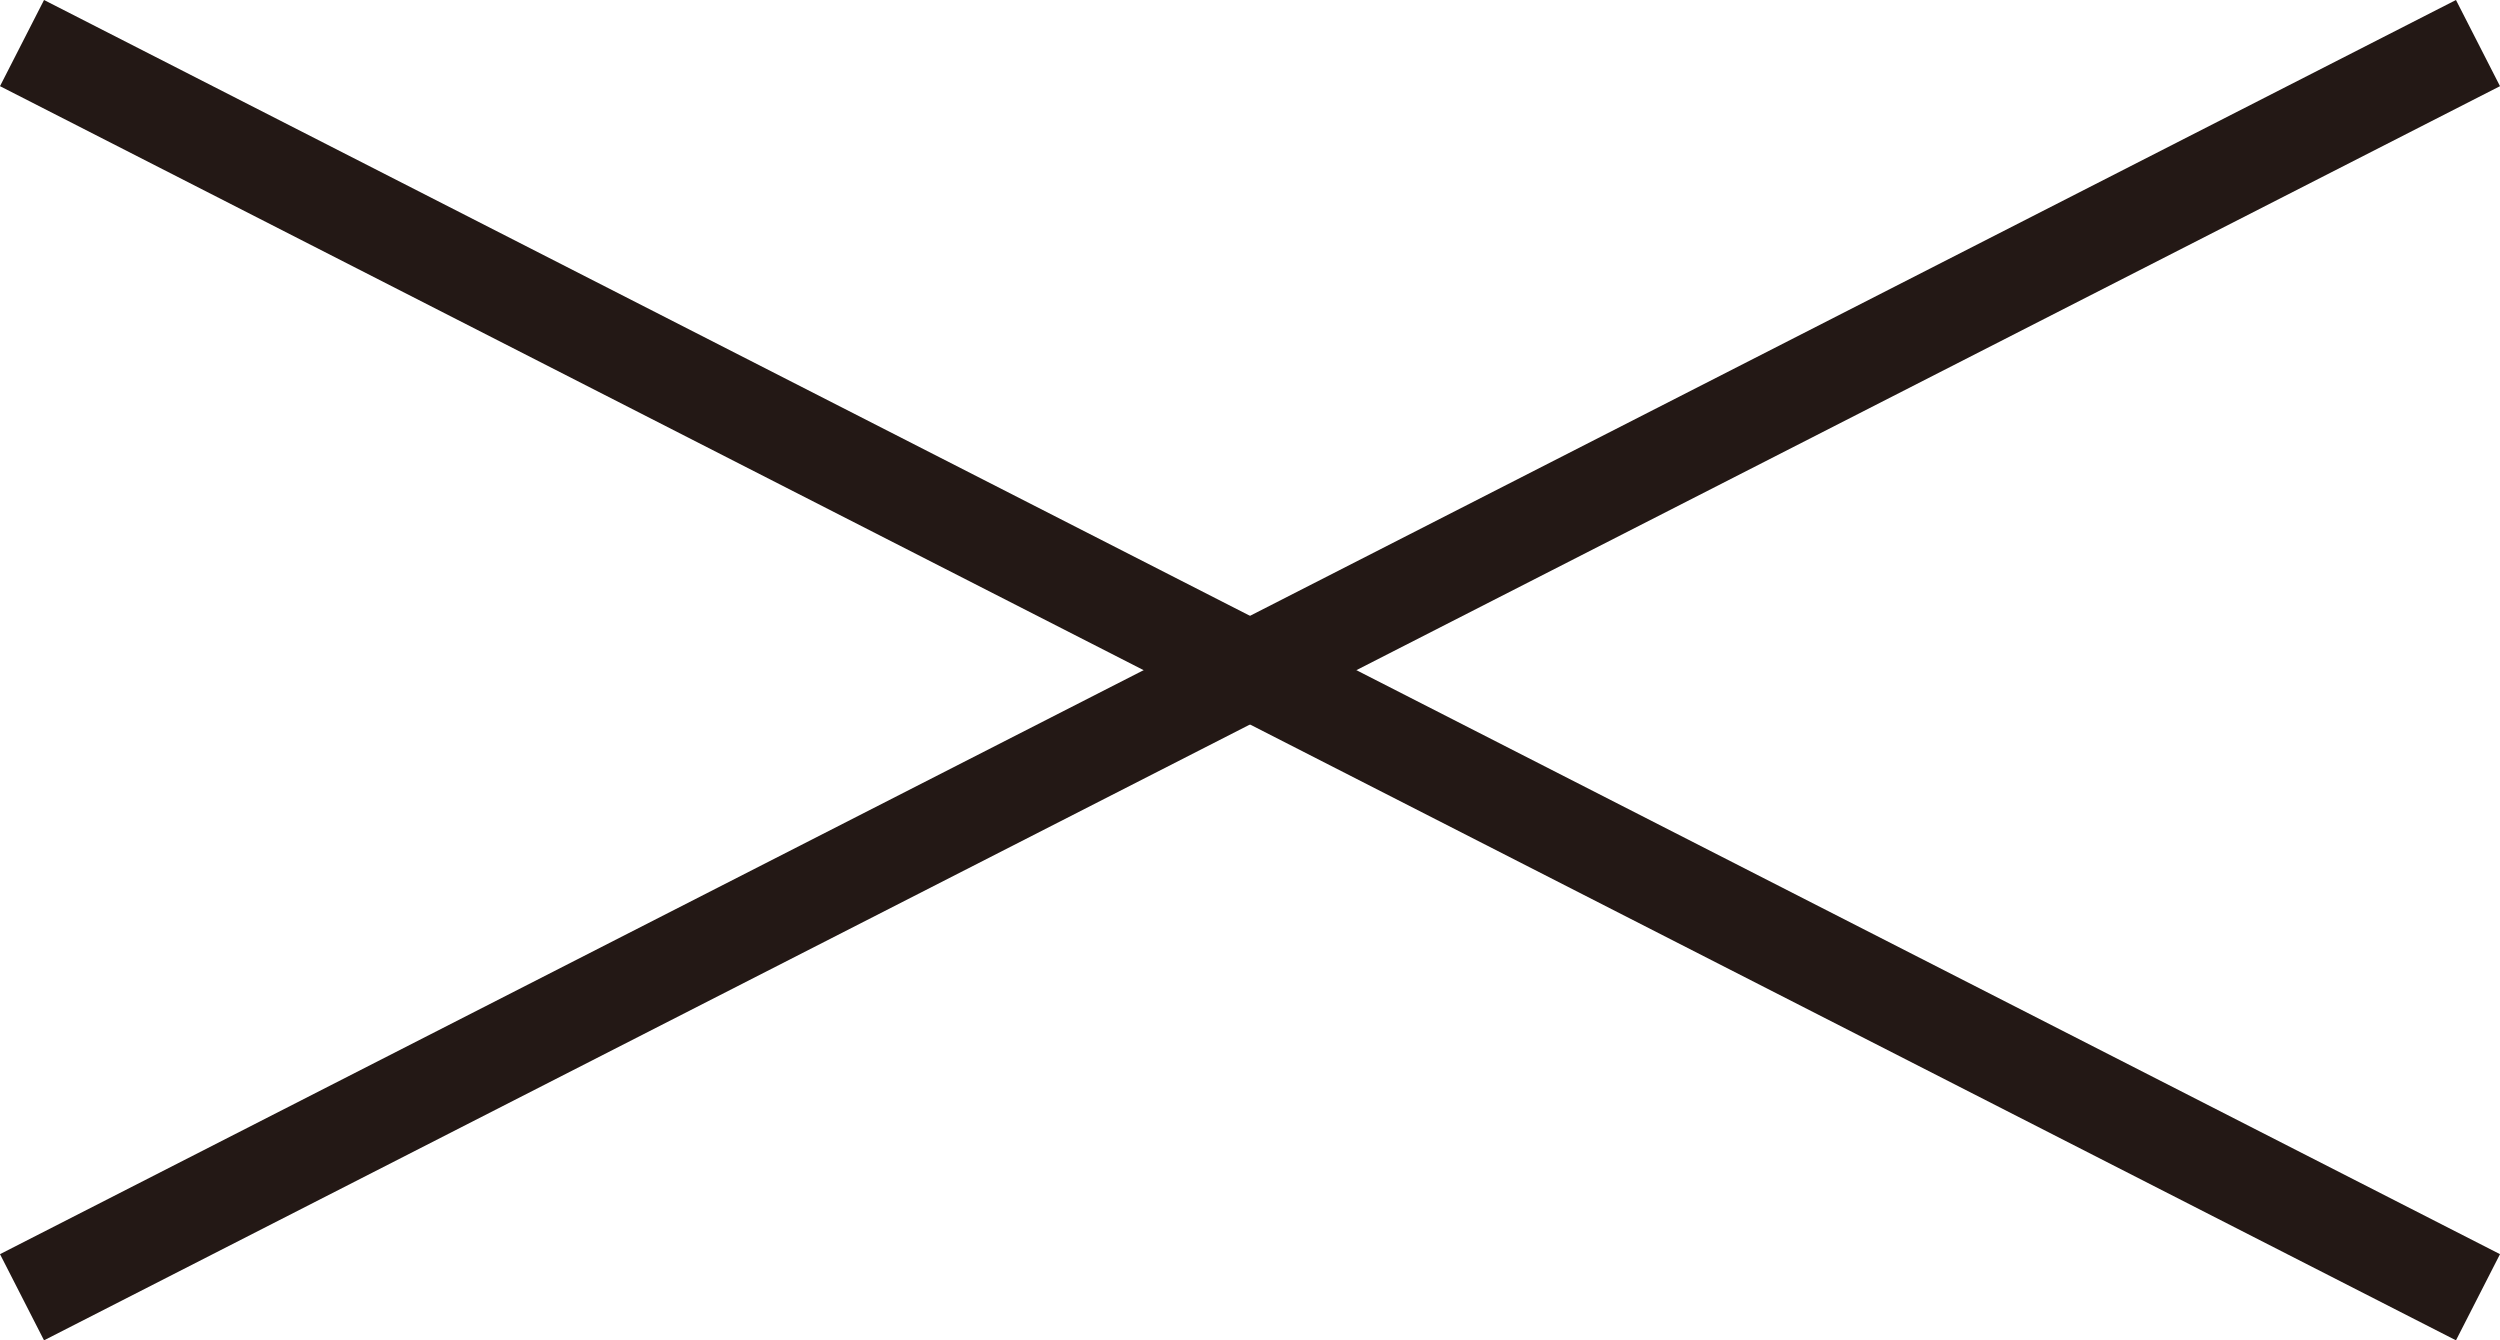
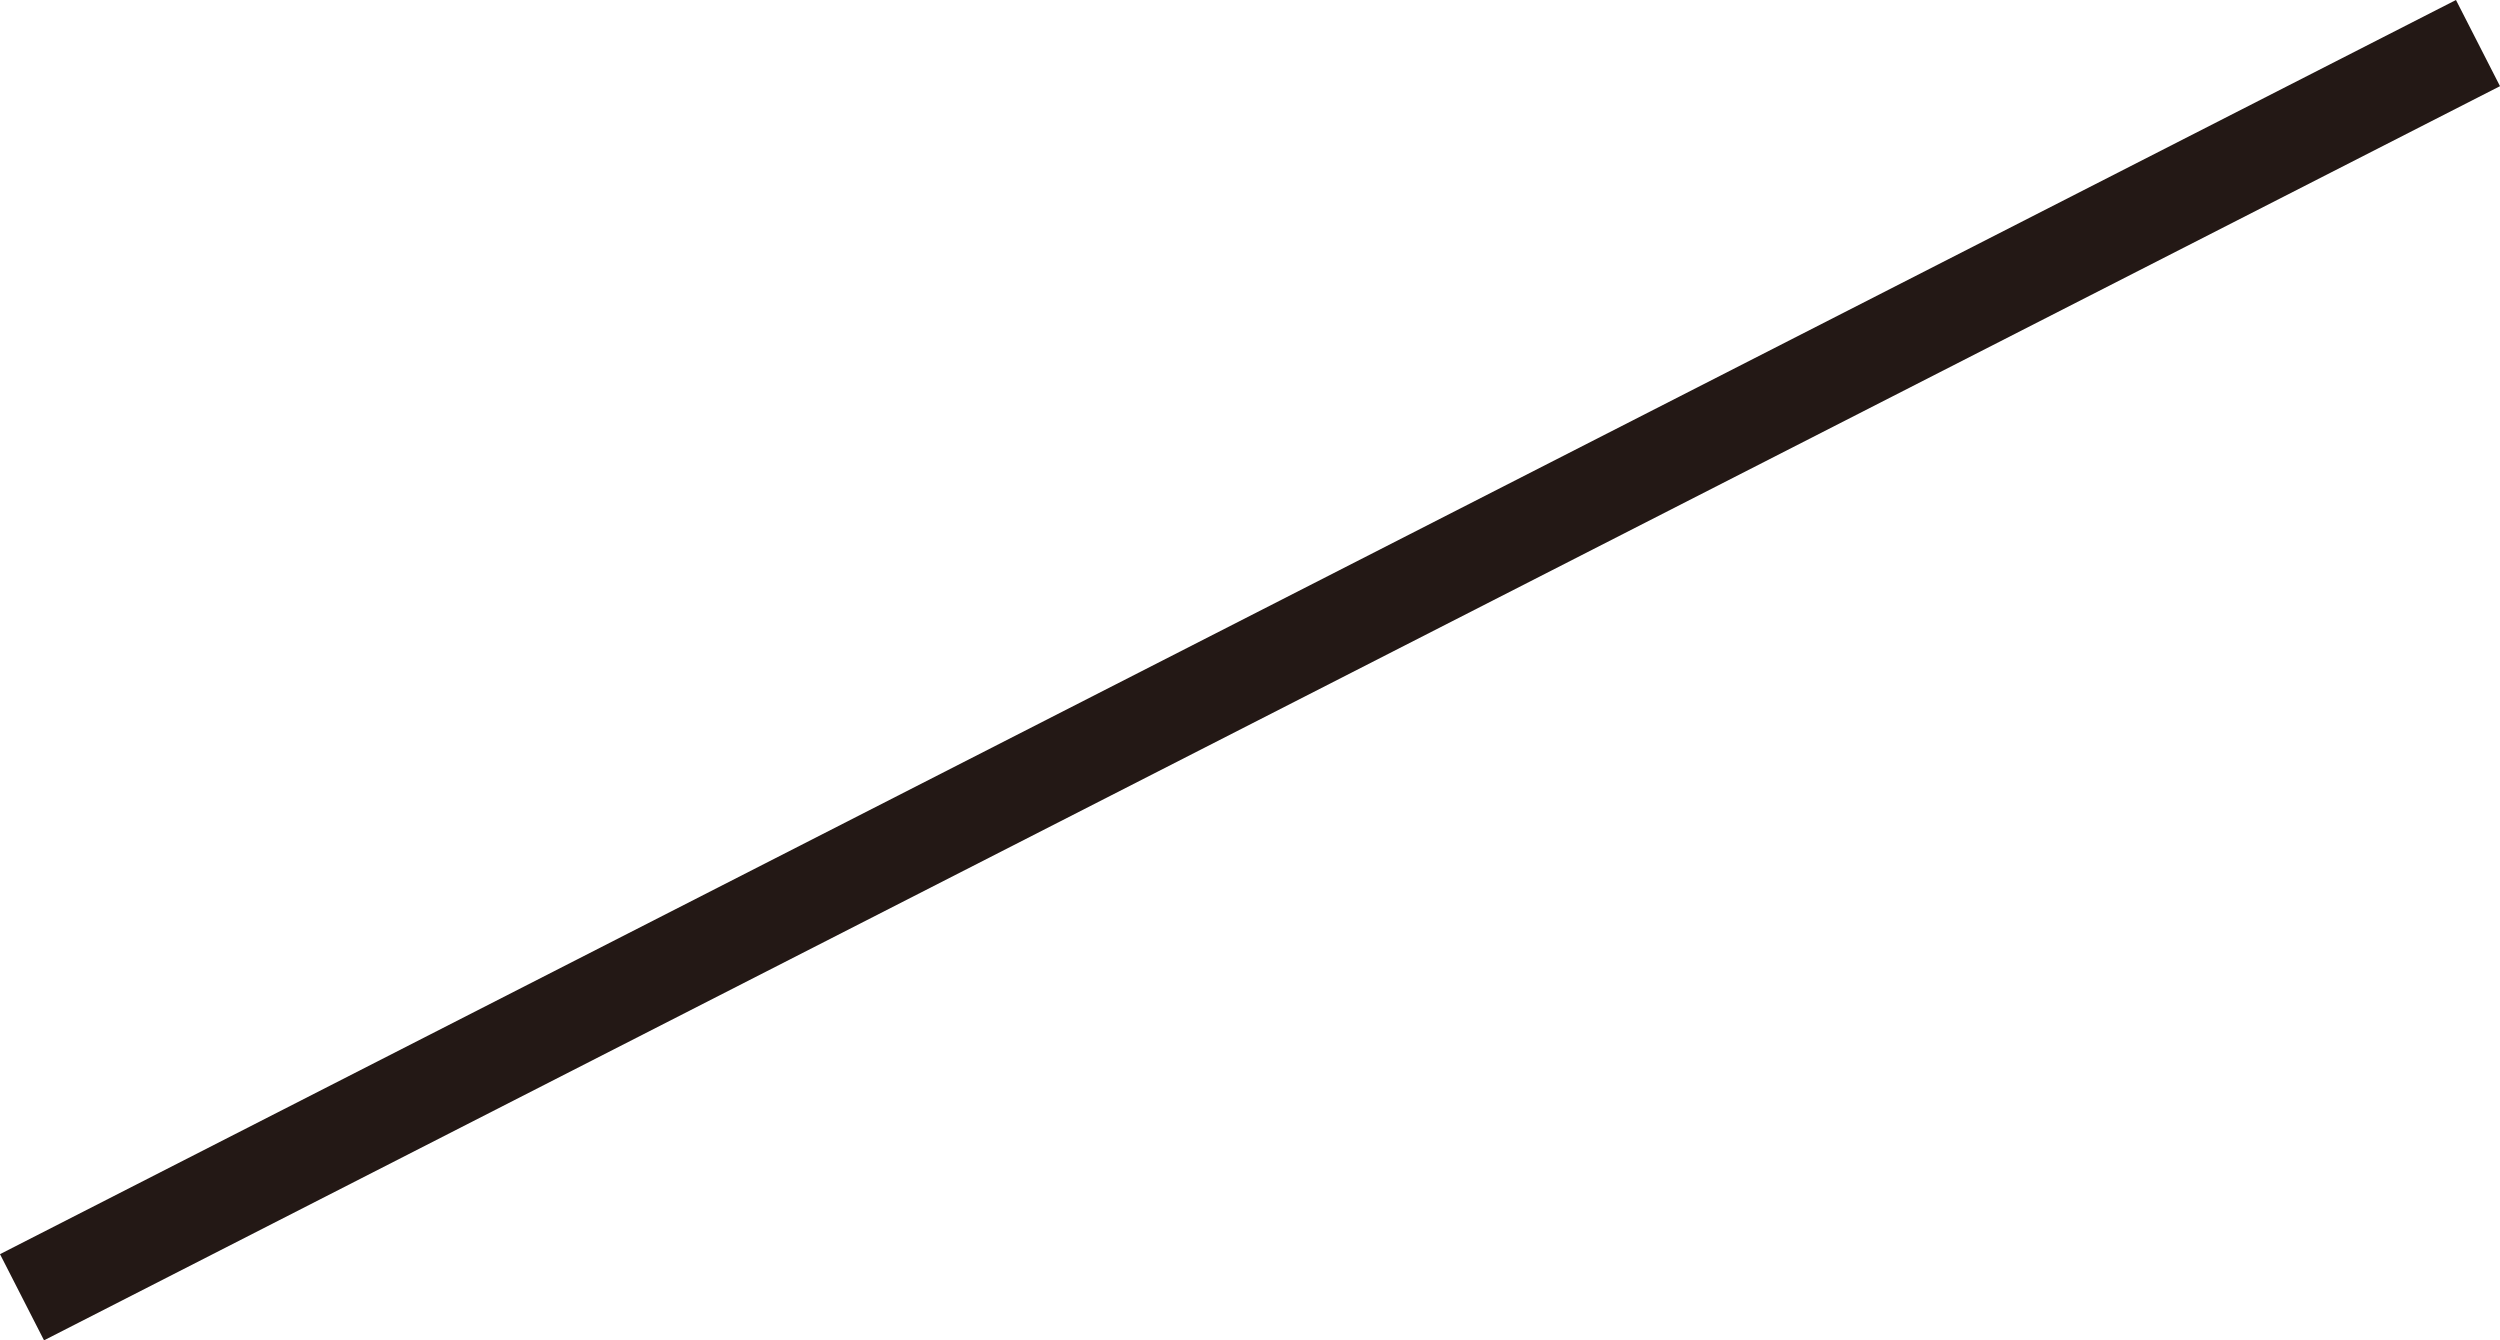
<svg xmlns="http://www.w3.org/2000/svg" id="_レイヤー_1" data-name="レイヤー_1" version="1.1" viewBox="0 0 51.674 27.704">
  <defs>
    <style>
      .st0 {
        fill: #231815;
        fill-rule: evenodd;
      }
    </style>
  </defs>
-   <path class="st0" d="M.91,0l50.764,25.923-.91,1.781L0,1.781.91,0Z" />
  <path class="st0" d="M50.764,0L0,25.923l.91,1.781L51.674,1.781l-.91-1.781Z" />
</svg>